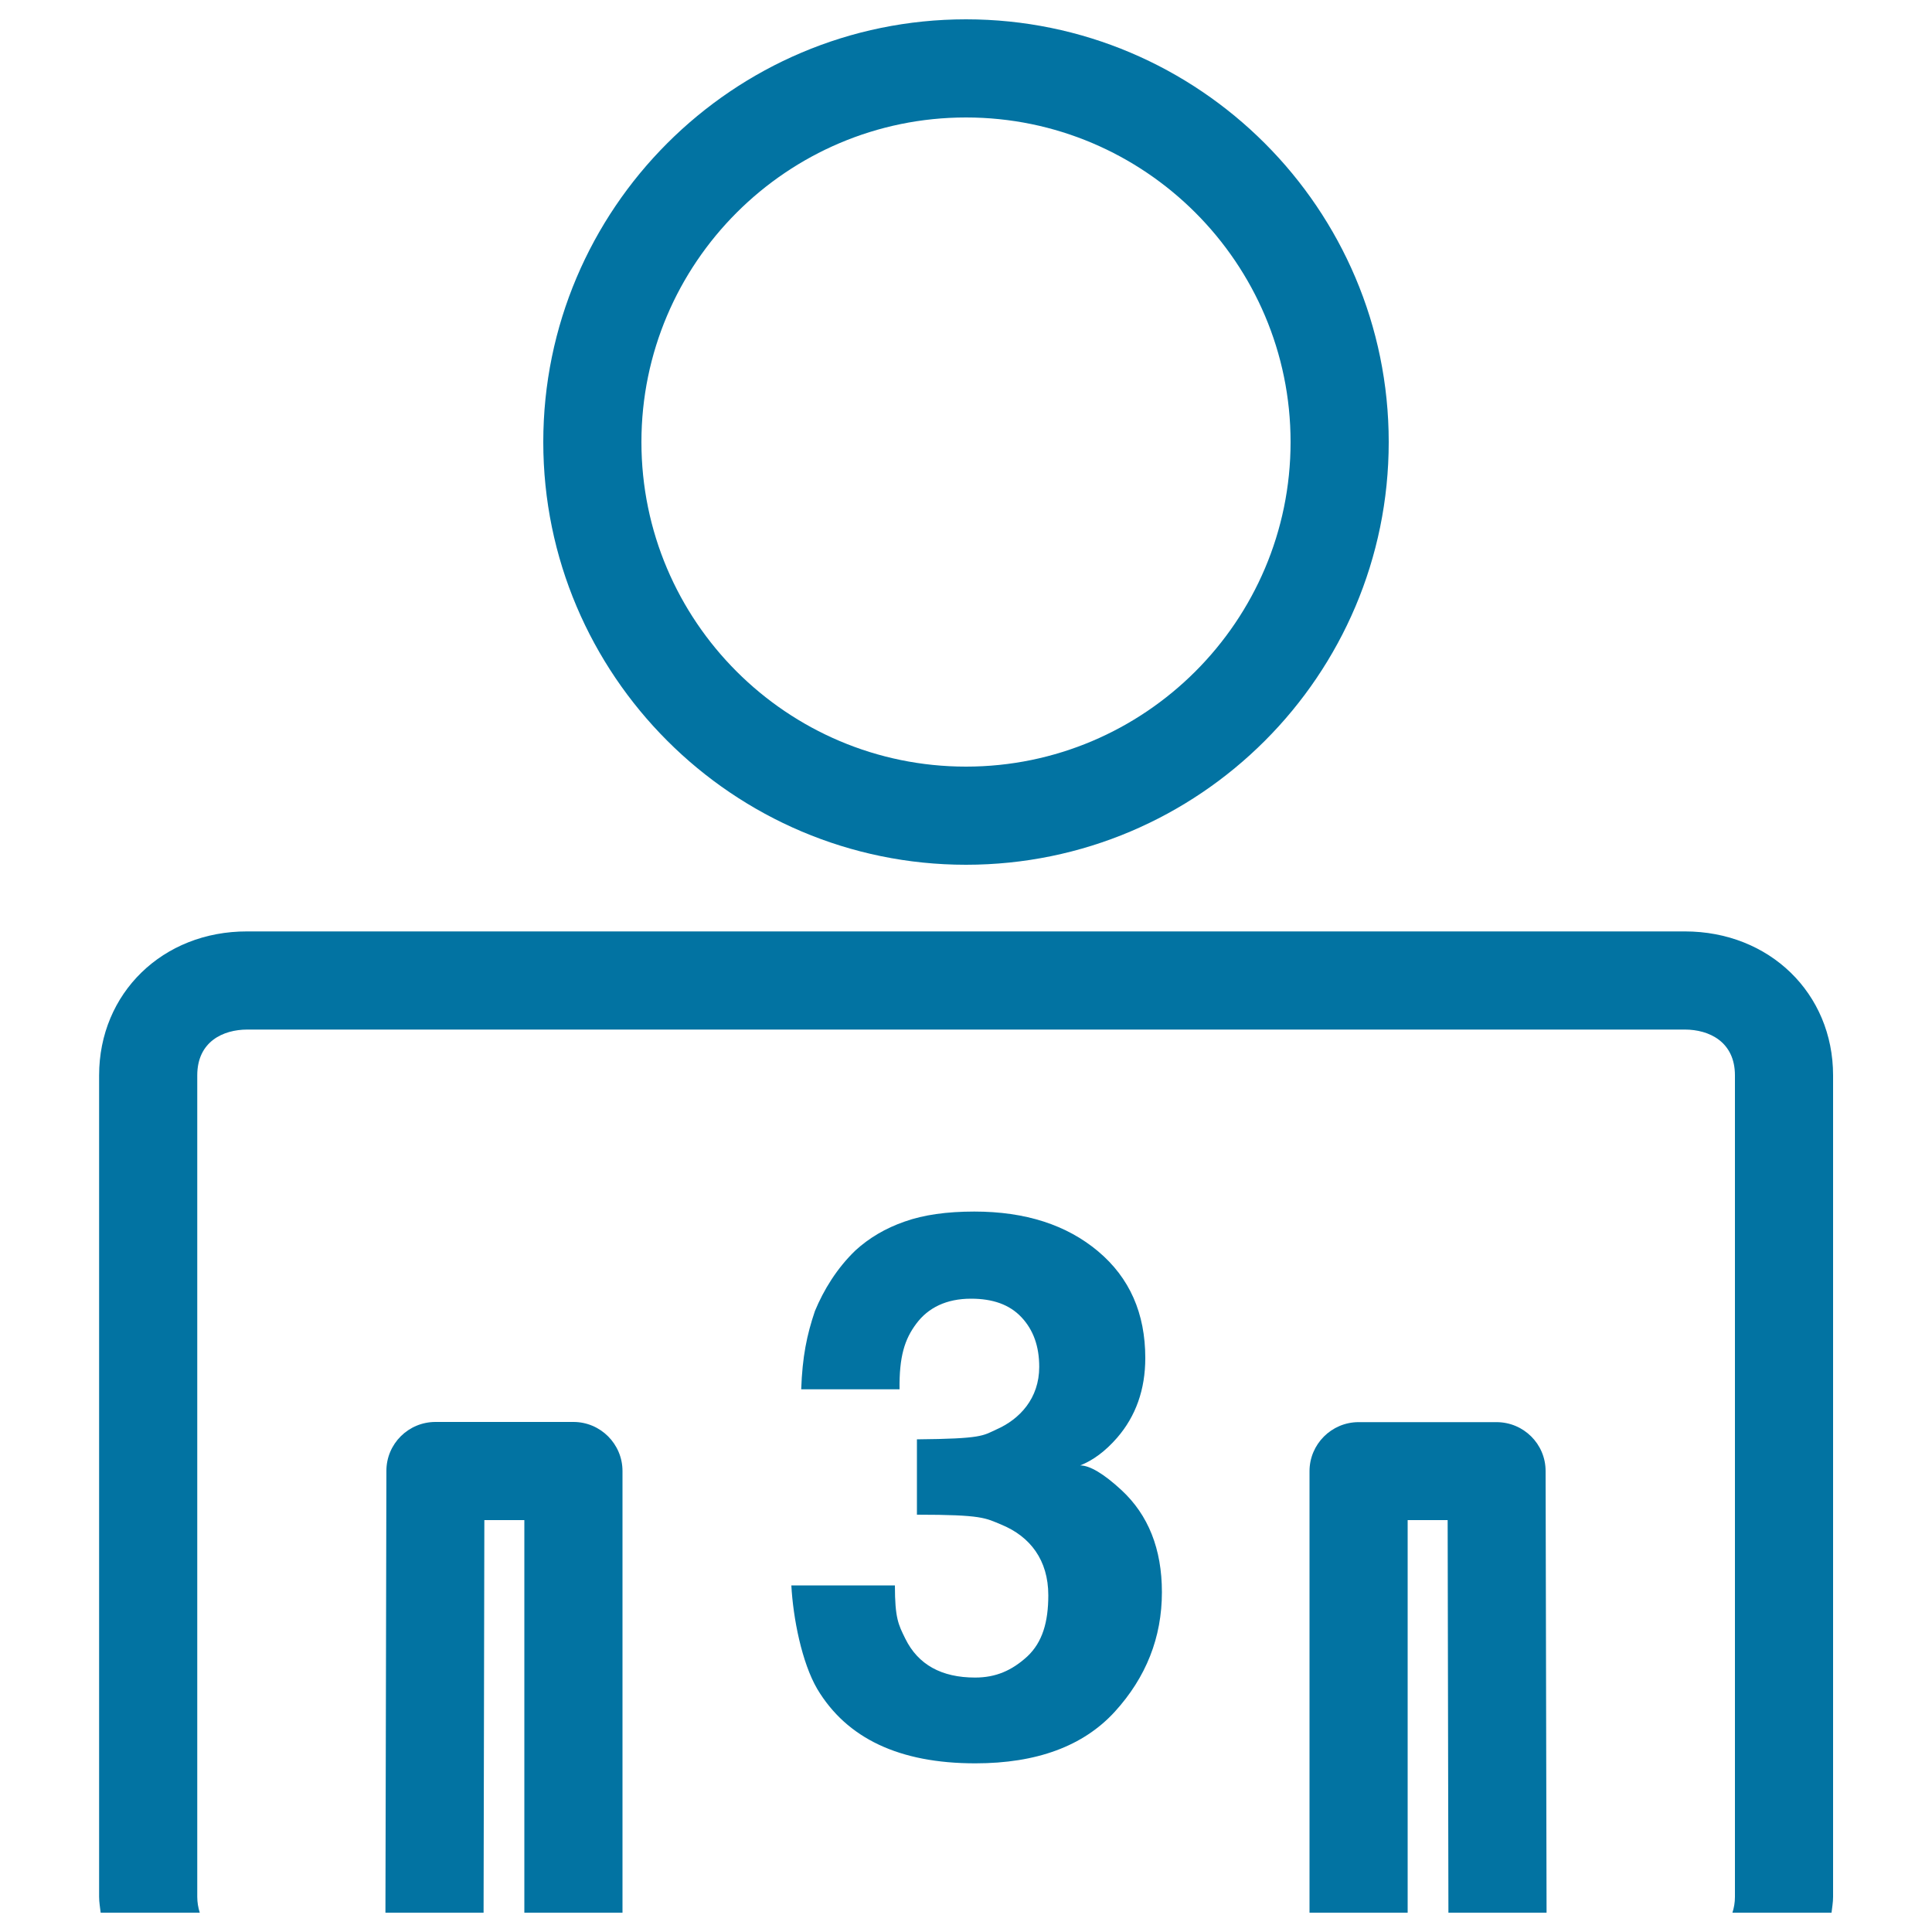
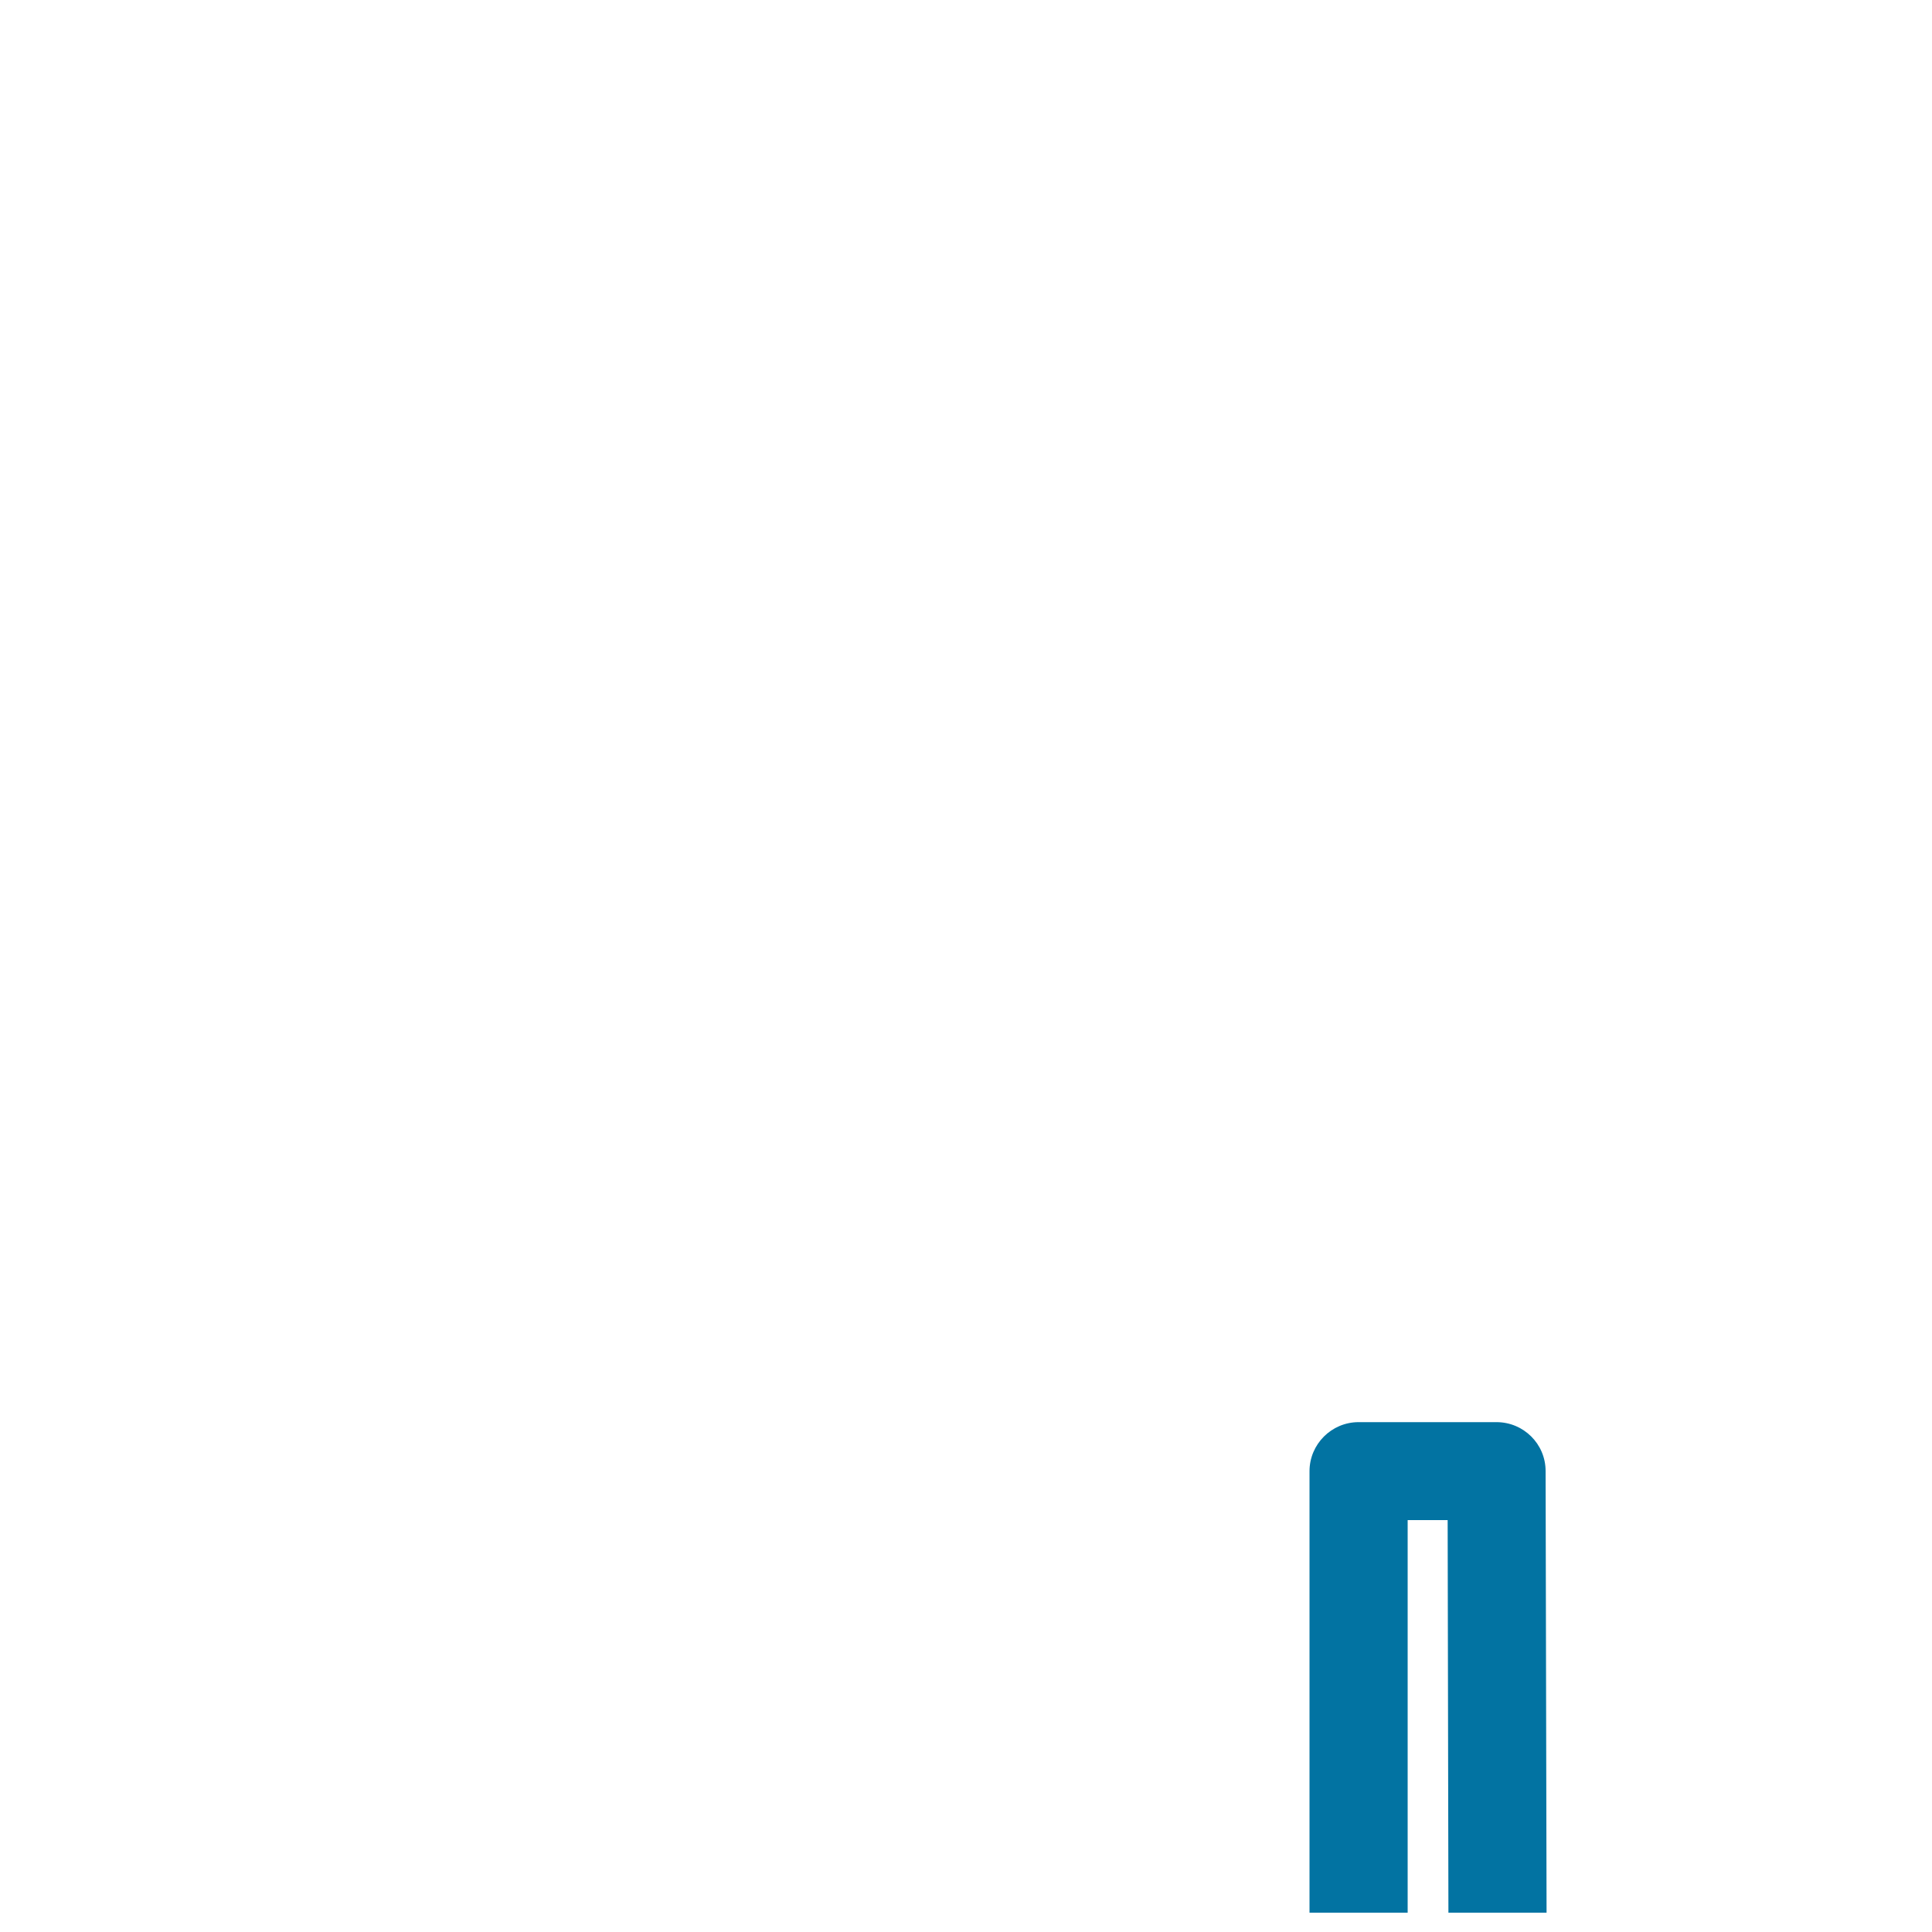
<svg xmlns="http://www.w3.org/2000/svg" viewBox="0 0 1000 1000" style="fill:#0273a2">
  <title>Three Persons SVG icon</title>
  <g>
    <g>
-       <path d="M322.2,990V761.4c0-14-11.4-25.4-25.4-25.4h-71.4c-14,0-25.4,11.3-25.4,25.3L199.5,990h50.8l0.4-203.2h20.7V990H322.2z" />
-       <path d="M51.3,556.6v425.2c0,2.8,0.5,5.5,0.8,8.2h51.3c-0.8-2.5-1.3-5.3-1.3-8.2V556.6c0-17.5,13.4-23.7,25.9-23.7h744.1c12.5,0,25.9,6.3,25.9,23.7v425.2c0,3-0.5,5.7-1.3,8.2h51.3c0.3-2.7,0.8-5.4,0.8-8.2V556.6c0-42.5-33-74.5-76.7-74.5H127.9C84.2,482,51.3,514.1,51.3,556.6z" />
      <path d="M728.6,786.8h20.7l0.4,203.2h50.8L800,761.4c0-14-11.4-25.3-25.4-25.3h-71.4c-14,0-25.4,11.4-25.4,25.4V990h50.8L728.6,786.8L728.6,786.8z" />
-       <path d="M718.8,228.8C718.8,108.2,620.7,10,500,10c-120.7,0-218.8,98.2-218.8,218.8c0,120.6,98.2,218.8,218.8,218.8C620.7,447.6,718.8,349.5,718.8,228.8z M332,228.8c0-92.6,75.4-168,168-168c92.6,0,168,75.4,168,168c0,92.6-75.4,168-168,168C407.4,396.8,332,321.5,332,228.8z" />
-       <path d="M504.7,868.3c-17.4,0-29.5-6.7-36.1-20.1c-3.6-7.3-5.4-10.6-5.4-27.6h-53.6c0.9,16.9,5.4,39.9,13.4,53.6c15.3,25.6,42.5,38.5,81.8,38.5c31.8,0,55.9-8.9,72.2-26.7c16.2-17.8,24.4-38.4,24.4-61.9c0-22.3-7-39.9-20.9-52.8c-9.3-8.6-16.5-12.8-21.4-12.8c6.6-2.6,13-7.3,19.1-14.3c9.7-11.2,14.6-25,14.6-41.3c0-23.1-8.1-41.5-24.4-55.2c-16.3-13.7-37.6-20.6-64.1-20.6c-14.3,0-26.3,1.7-36.1,5.2c-9.8,3.4-18.3,8.4-25.4,14.9c-9.6,9.2-16.5,20.5-21,31.4c-4.2,12.4-6.5,23.6-7.1,40.5h50.9c-0.2-16.9,2.6-25.9,8.7-34c6.1-8.2,15.5-12.9,28.3-12.9c11.2,0,19.9,3,26.1,9.6c6.2,6.6,9.2,15.1,9.2,25.7c0,16.3-10.1,27.1-22.2,32.4c-7,3.2-7.2,4.8-41.1,5.1v39c33.9,0,35.4,1.7,43.8,5.2c14.8,6.1,24.2,18.3,24.2,36.5c0,13.8-3,24.3-10.9,31.7C523.7,864.7,515.4,868.3,504.7,868.3z" />
    </g>
  </g>
</svg>